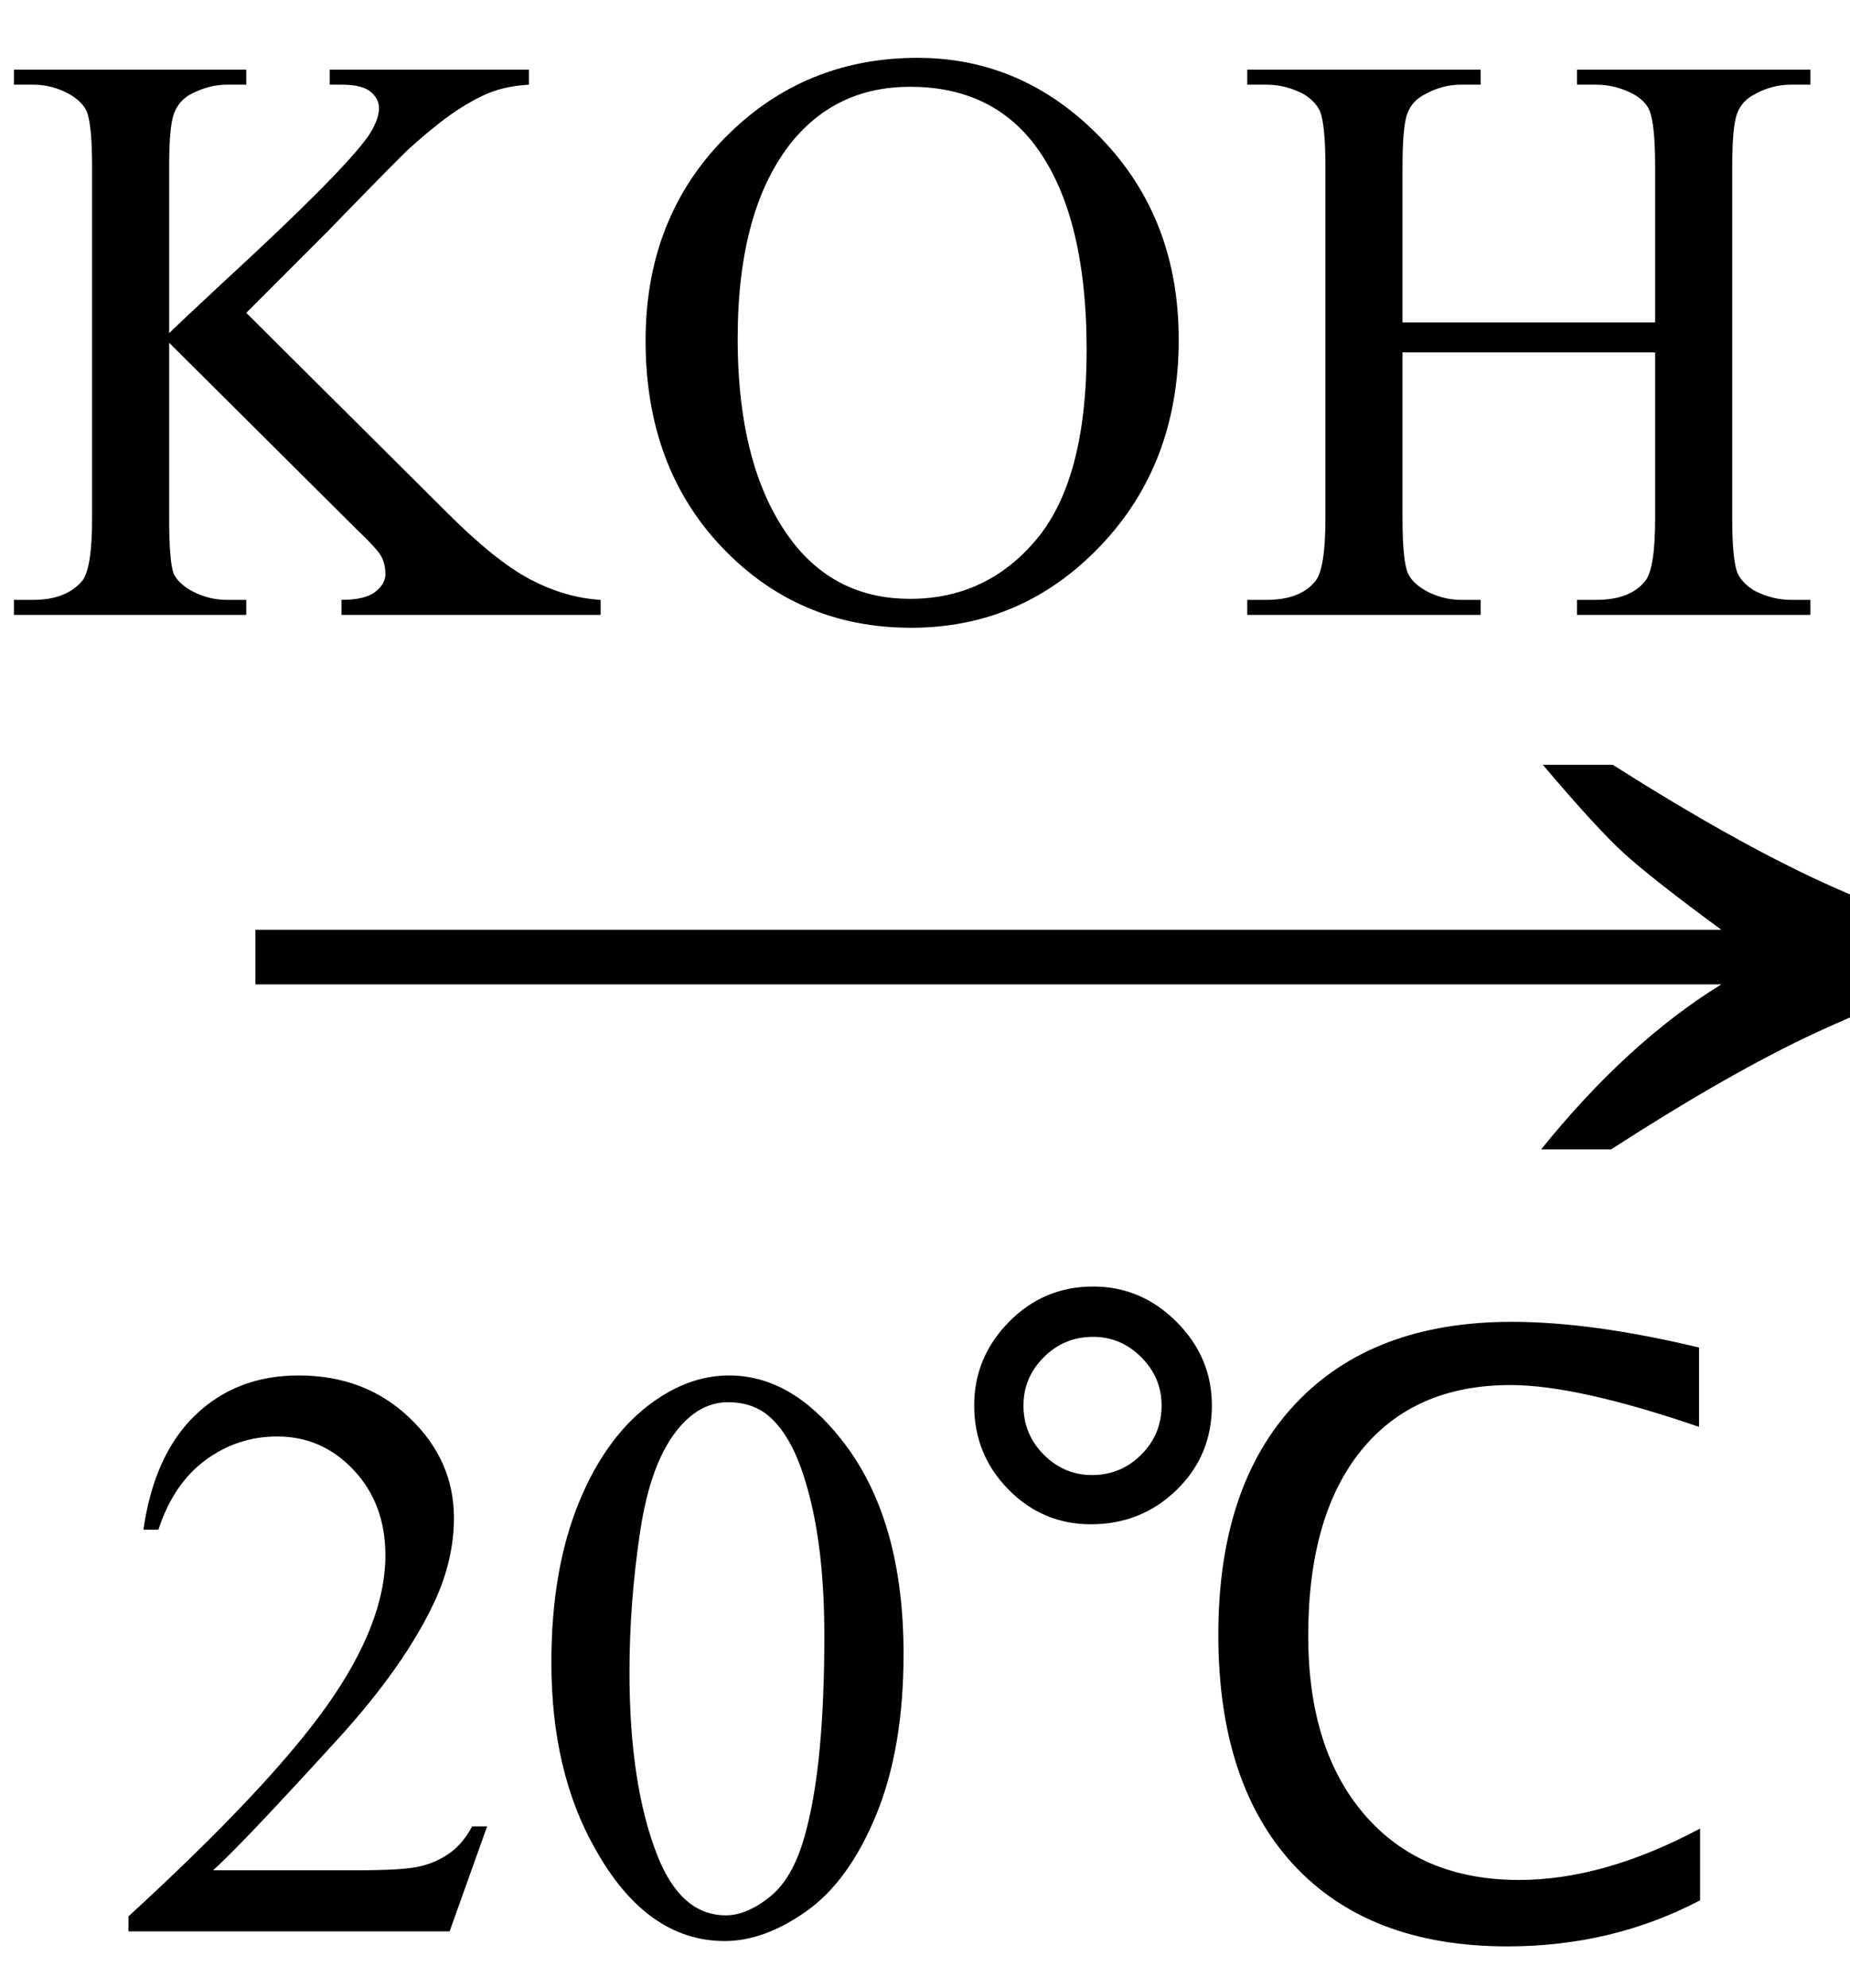
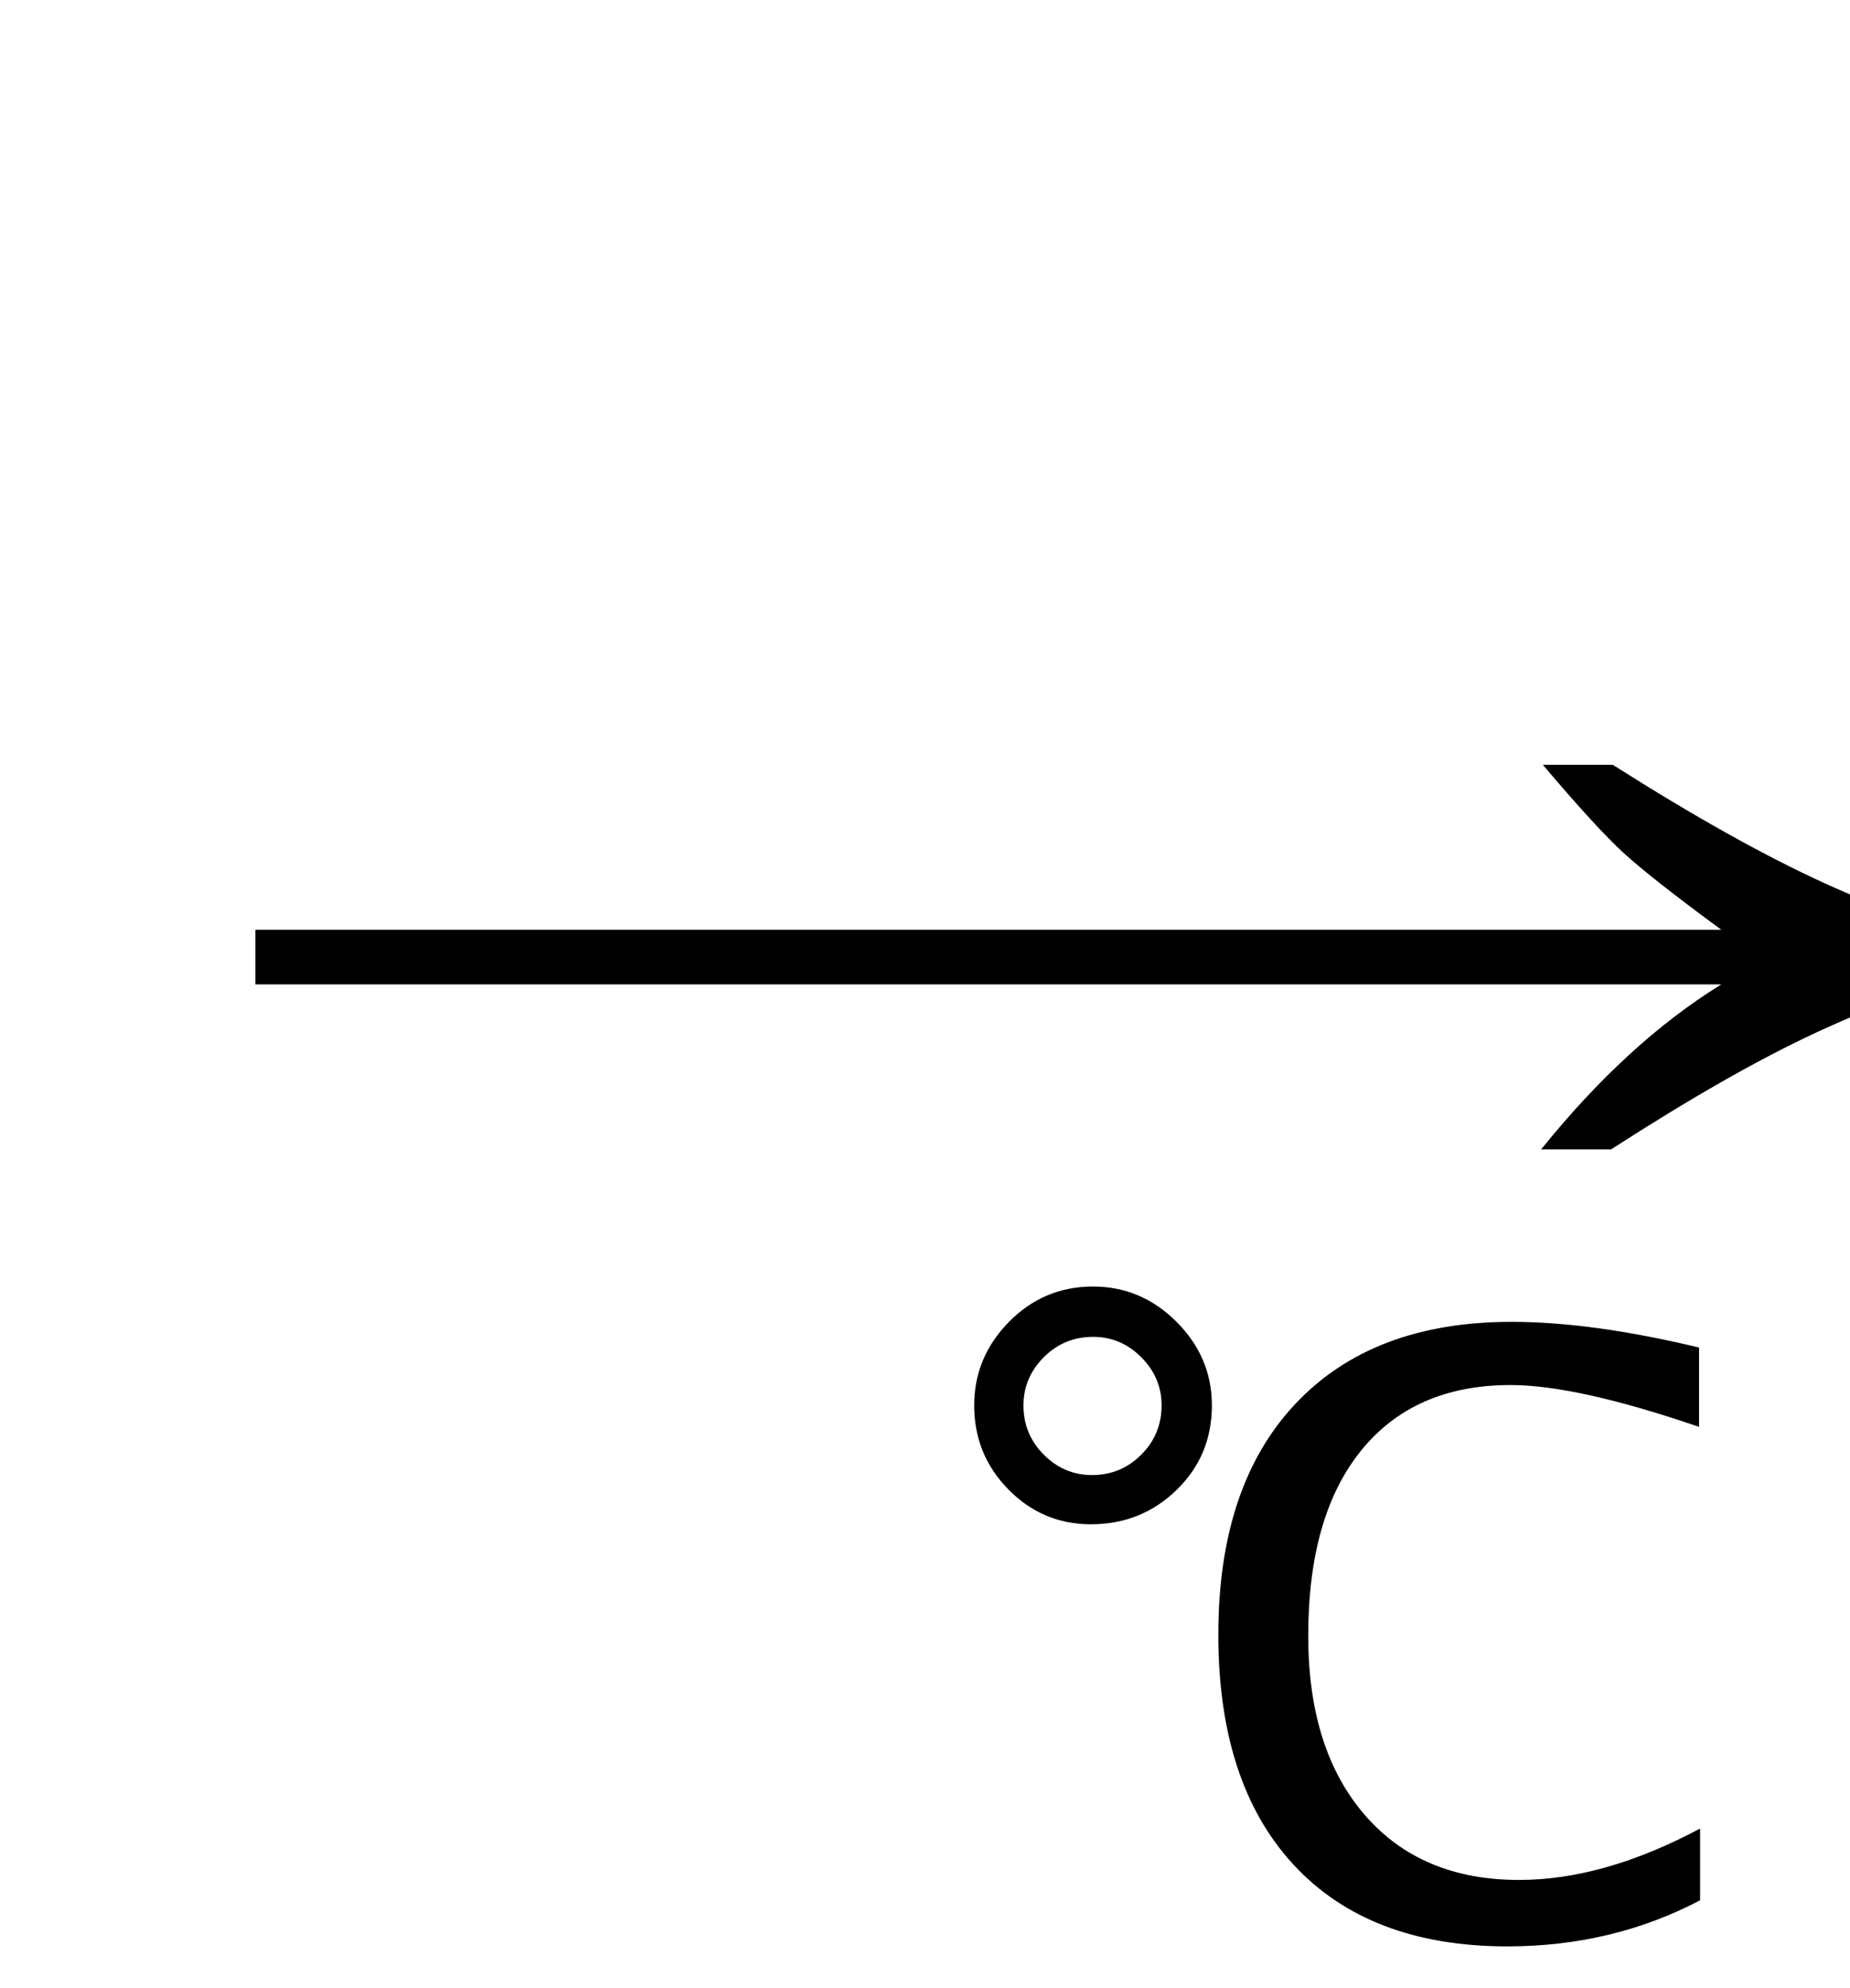
<svg xmlns="http://www.w3.org/2000/svg" stroke-dasharray="none" shape-rendering="auto" font-family="'Dialog'" width="27" text-rendering="auto" fill-opacity="1" contentScriptType="text/ecmascript" color-interpolation="auto" color-rendering="auto" preserveAspectRatio="xMidYMid meet" font-size="12" fill="black" stroke="black" image-rendering="auto" stroke-miterlimit="10" zoomAndPan="magnify" version="1.0" stroke-linecap="square" stroke-linejoin="miter" contentStyleType="text/css" font-style="normal" height="29" stroke-width="1" stroke-dashoffset="0" font-weight="normal" stroke-opacity="1">
  <defs id="genericDefs" />
  <g>
    <g text-rendering="optimizeLegibility" transform="translate(2.654,18) matrix(1.718,0,0,1,0,0)" color-rendering="optimizeQuality" color-interpolation="linearRGB" image-rendering="optimizeQuality">
      <path d="M12.156 -6.844 Q13.188 -5.719 13.945 -5.125 Q14.703 -4.531 15.375 -4.25 L15.375 -3.891 Q14.609 -3.516 13.883 -2.938 Q13.156 -2.359 12.141 -1.234 L11.547 -1.234 Q12.281 -2.797 13.078 -3.641 L0.625 -3.641 L0.625 -4.438 L13.078 -4.438 Q12.484 -5.188 12.25 -5.555 Q12.016 -5.922 11.562 -6.844 L12.156 -6.844 Z" stroke="none" />
    </g>
    <g text-rendering="optimizeLegibility" transform="translate(1.609,28.172)" color-rendering="optimizeQuality" color-interpolation="linearRGB" image-rendering="optimizeQuality">
-       <path d="M5.5 -1.531 L4.953 0 L0.266 0 L0.266 -0.219 Q2.328 -2.109 3.172 -3.305 Q4.016 -4.5 4.016 -5.484 Q4.016 -6.234 3.555 -6.727 Q3.094 -7.219 2.438 -7.219 Q1.859 -7.219 1.391 -6.875 Q0.922 -6.531 0.703 -5.859 L0.484 -5.859 Q0.641 -6.953 1.242 -7.531 Q1.844 -8.109 2.75 -8.109 Q3.719 -8.109 4.367 -7.492 Q5.016 -6.875 5.016 -6.031 Q5.016 -5.422 4.734 -4.812 Q4.297 -3.875 3.328 -2.812 Q1.875 -1.219 1.5 -0.891 L3.578 -0.891 Q4.219 -0.891 4.469 -0.938 Q4.719 -0.984 4.93 -1.125 Q5.141 -1.266 5.281 -1.531 L5.5 -1.531 ZM6.438 -3.922 Q6.438 -5.281 6.844 -6.266 Q7.25 -7.25 7.938 -7.734 Q8.469 -8.109 9.031 -8.109 Q9.938 -8.109 10.672 -7.172 Q11.578 -6.031 11.578 -4.047 Q11.578 -2.672 11.18 -1.703 Q10.781 -0.734 10.164 -0.297 Q9.547 0.141 8.969 0.141 Q7.828 0.141 7.078 -1.203 Q6.438 -2.328 6.438 -3.922 ZM7.578 -3.781 Q7.578 -2.141 7.984 -1.109 Q8.328 -0.234 8.984 -0.234 Q9.297 -0.234 9.641 -0.516 Q9.984 -0.797 10.156 -1.469 Q10.422 -2.469 10.422 -4.312 Q10.422 -5.672 10.141 -6.578 Q9.938 -7.25 9.594 -7.531 Q9.359 -7.719 9.016 -7.719 Q8.625 -7.719 8.312 -7.359 Q7.891 -6.875 7.734 -5.836 Q7.578 -4.797 7.578 -3.781 Z" stroke="none" />
      <path d="M20.391 0.219 Q18.375 0.219 17.273 -0.969 Q16.172 -2.156 16.172 -4.328 Q16.172 -6.5 17.297 -7.695 Q18.422 -8.891 20.453 -8.891 Q21.625 -8.891 23.188 -8.516 L23.188 -7.359 Q21.406 -7.969 20.438 -7.969 Q19.031 -7.969 18.258 -7.016 Q17.484 -6.062 17.484 -4.312 Q17.484 -2.656 18.305 -1.703 Q19.125 -0.75 20.562 -0.75 Q21.797 -0.75 23.203 -1.5 L23.203 -0.453 Q21.922 0.219 20.391 0.219 ZM14.312 -5.938 Q13.609 -5.938 13.109 -6.445 Q12.609 -6.953 12.609 -7.672 Q12.609 -8.375 13.117 -8.891 Q13.625 -9.406 14.344 -9.406 Q15.047 -9.406 15.562 -8.891 Q16.078 -8.375 16.078 -7.672 Q16.078 -6.938 15.562 -6.438 Q15.047 -5.938 14.312 -5.938 ZM14.328 -6.656 Q14.75 -6.656 15.047 -6.953 Q15.344 -7.25 15.344 -7.672 Q15.344 -8.078 15.047 -8.375 Q14.75 -8.672 14.344 -8.672 Q13.922 -8.672 13.625 -8.375 Q13.328 -8.078 13.328 -7.672 Q13.328 -7.25 13.625 -6.953 Q13.922 -6.656 14.328 -6.656 Z" stroke="none" />
    </g>
    <g text-rendering="optimizeLegibility" transform="translate(0,8.969)" color-rendering="optimizeQuality" color-interpolation="linearRGB" image-rendering="optimizeQuality">
-       <path d="M3.594 -4.406 L6.516 -1.5 Q7.234 -0.781 7.742 -0.516 Q8.25 -0.25 8.766 -0.219 L8.766 0 L4.984 0 L4.984 -0.219 Q5.328 -0.219 5.477 -0.336 Q5.625 -0.453 5.625 -0.594 Q5.625 -0.734 5.57 -0.844 Q5.516 -0.953 5.203 -1.25 L2.469 -3.969 L2.469 -1.406 Q2.469 -0.797 2.531 -0.609 Q2.594 -0.469 2.781 -0.359 Q3.031 -0.219 3.312 -0.219 L3.594 -0.219 L3.594 0 L0.203 0 L0.203 -0.219 L0.484 -0.219 Q0.969 -0.219 1.203 -0.5 Q1.344 -0.688 1.344 -1.406 L1.344 -6.547 Q1.344 -7.141 1.266 -7.344 Q1.203 -7.484 1.016 -7.594 Q0.766 -7.734 0.484 -7.734 L0.203 -7.734 L0.203 -7.953 L3.594 -7.953 L3.594 -7.734 L3.312 -7.734 Q3.047 -7.734 2.781 -7.594 Q2.609 -7.5 2.539 -7.312 Q2.469 -7.125 2.469 -6.547 L2.469 -4.109 Q2.578 -4.219 3.266 -4.859 Q5 -6.453 5.375 -6.984 Q5.531 -7.219 5.531 -7.391 Q5.531 -7.531 5.406 -7.633 Q5.281 -7.734 4.984 -7.734 L4.812 -7.734 L4.812 -7.953 L7.719 -7.953 L7.719 -7.734 Q7.469 -7.719 7.258 -7.656 Q7.047 -7.594 6.742 -7.406 Q6.438 -7.219 5.984 -6.812 Q5.859 -6.703 4.797 -5.609 L3.594 -4.406 ZM13.391 -8.125 Q14.938 -8.125 16.07 -6.953 Q17.203 -5.781 17.203 -4.016 Q17.203 -2.203 16.062 -1.008 Q14.922 0.188 13.297 0.188 Q11.656 0.188 10.539 -0.984 Q9.422 -2.156 9.422 -4 Q9.422 -5.891 10.719 -7.094 Q11.828 -8.125 13.391 -8.125 ZM13.281 -7.703 Q12.219 -7.703 11.562 -6.906 Q10.766 -5.922 10.766 -4.031 Q10.766 -2.078 11.594 -1.031 Q12.234 -0.234 13.281 -0.234 Q14.406 -0.234 15.133 -1.109 Q15.859 -1.984 15.859 -3.859 Q15.859 -5.906 15.062 -6.906 Q14.422 -7.703 13.281 -7.703 ZM20.469 -4.266 L24.156 -4.266 L24.156 -6.531 Q24.156 -7.141 24.078 -7.344 Q24.031 -7.484 23.844 -7.594 Q23.578 -7.734 23.297 -7.734 L23.016 -7.734 L23.016 -7.953 L26.422 -7.953 L26.422 -7.734 L26.141 -7.734 Q25.859 -7.734 25.609 -7.594 Q25.422 -7.5 25.352 -7.312 Q25.281 -7.125 25.281 -6.531 L25.281 -1.406 Q25.281 -0.797 25.359 -0.609 Q25.422 -0.469 25.594 -0.359 Q25.859 -0.219 26.141 -0.219 L26.422 -0.219 L26.422 0 L23.016 0 L23.016 -0.219 L23.297 -0.219 Q23.797 -0.219 24.016 -0.5 Q24.156 -0.688 24.156 -1.406 L24.156 -3.828 L20.469 -3.828 L20.469 -1.406 Q20.469 -0.797 20.547 -0.609 Q20.609 -0.469 20.797 -0.359 Q21.047 -0.219 21.328 -0.219 L21.609 -0.219 L21.609 0 L18.203 0 L18.203 -0.219 L18.484 -0.219 Q18.984 -0.219 19.203 -0.5 Q19.344 -0.688 19.344 -1.406 L19.344 -6.531 Q19.344 -7.141 19.266 -7.344 Q19.203 -7.484 19.031 -7.594 Q18.766 -7.734 18.484 -7.734 L18.203 -7.734 L18.203 -7.953 L21.609 -7.953 L21.609 -7.734 L21.328 -7.734 Q21.047 -7.734 20.797 -7.594 Q20.609 -7.5 20.539 -7.312 Q20.469 -7.125 20.469 -6.531 L20.469 -4.266 Z" stroke="none" />
-     </g>
+       </g>
  </g>
</svg>